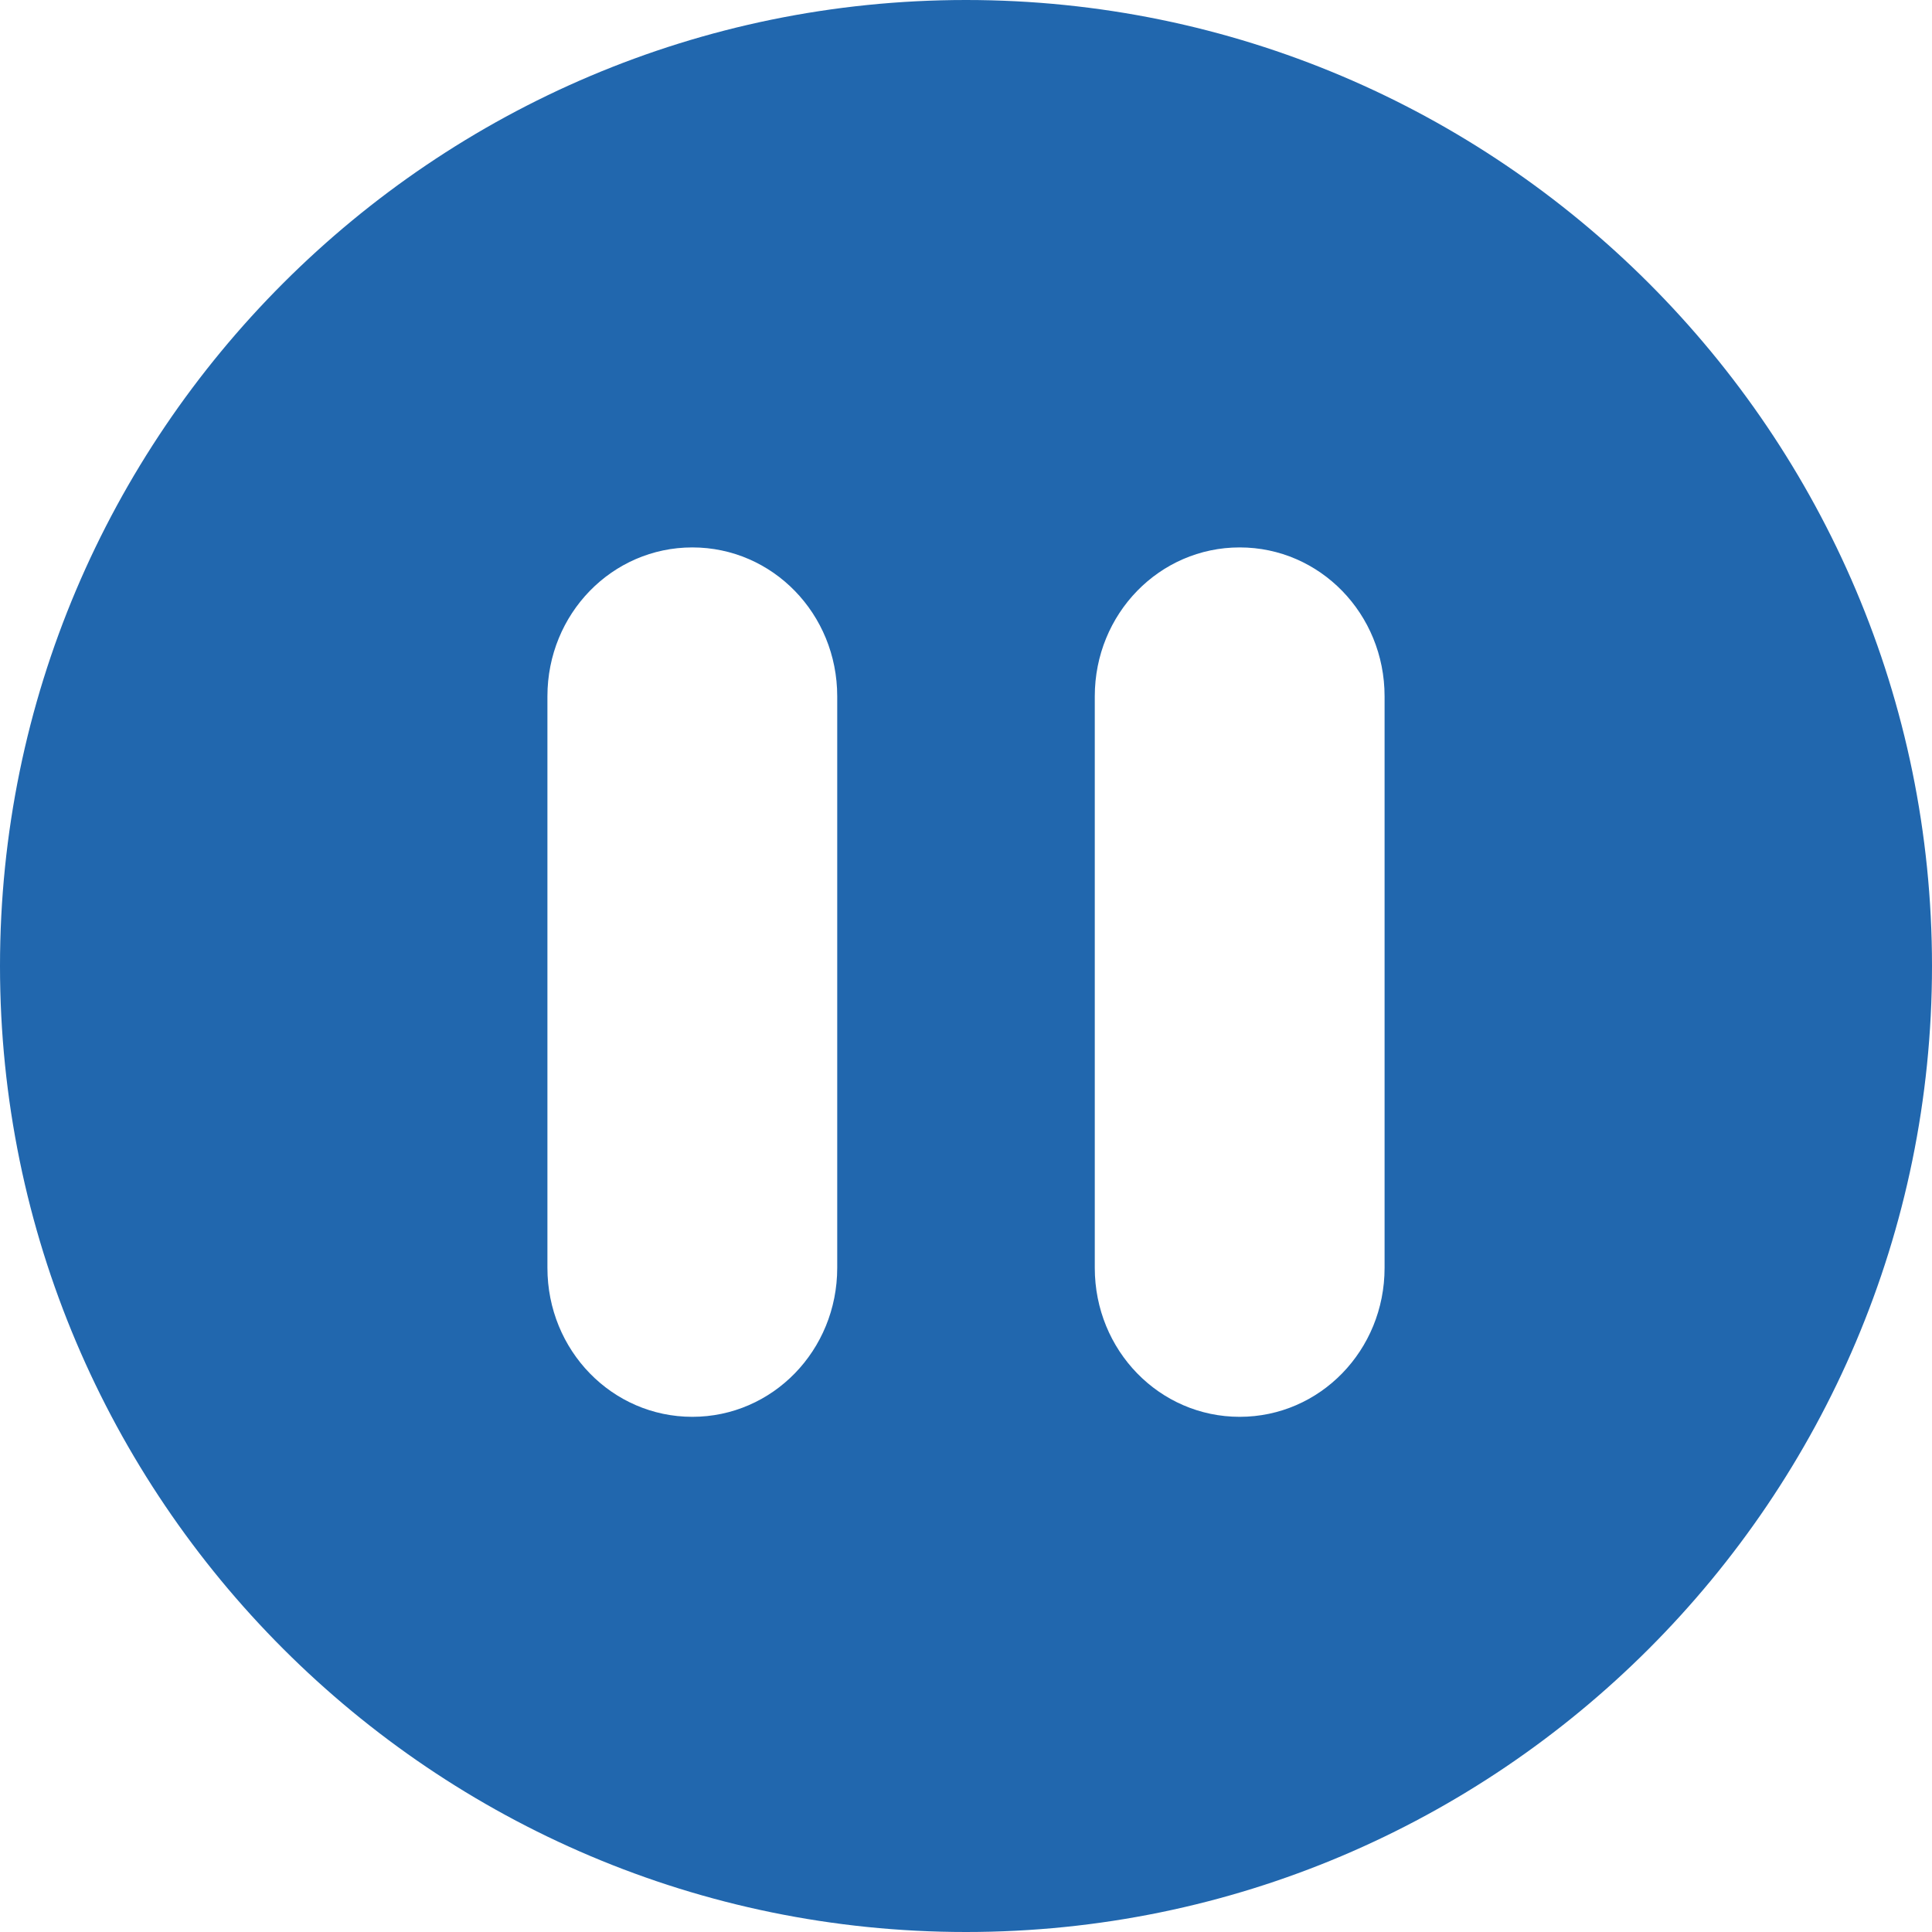
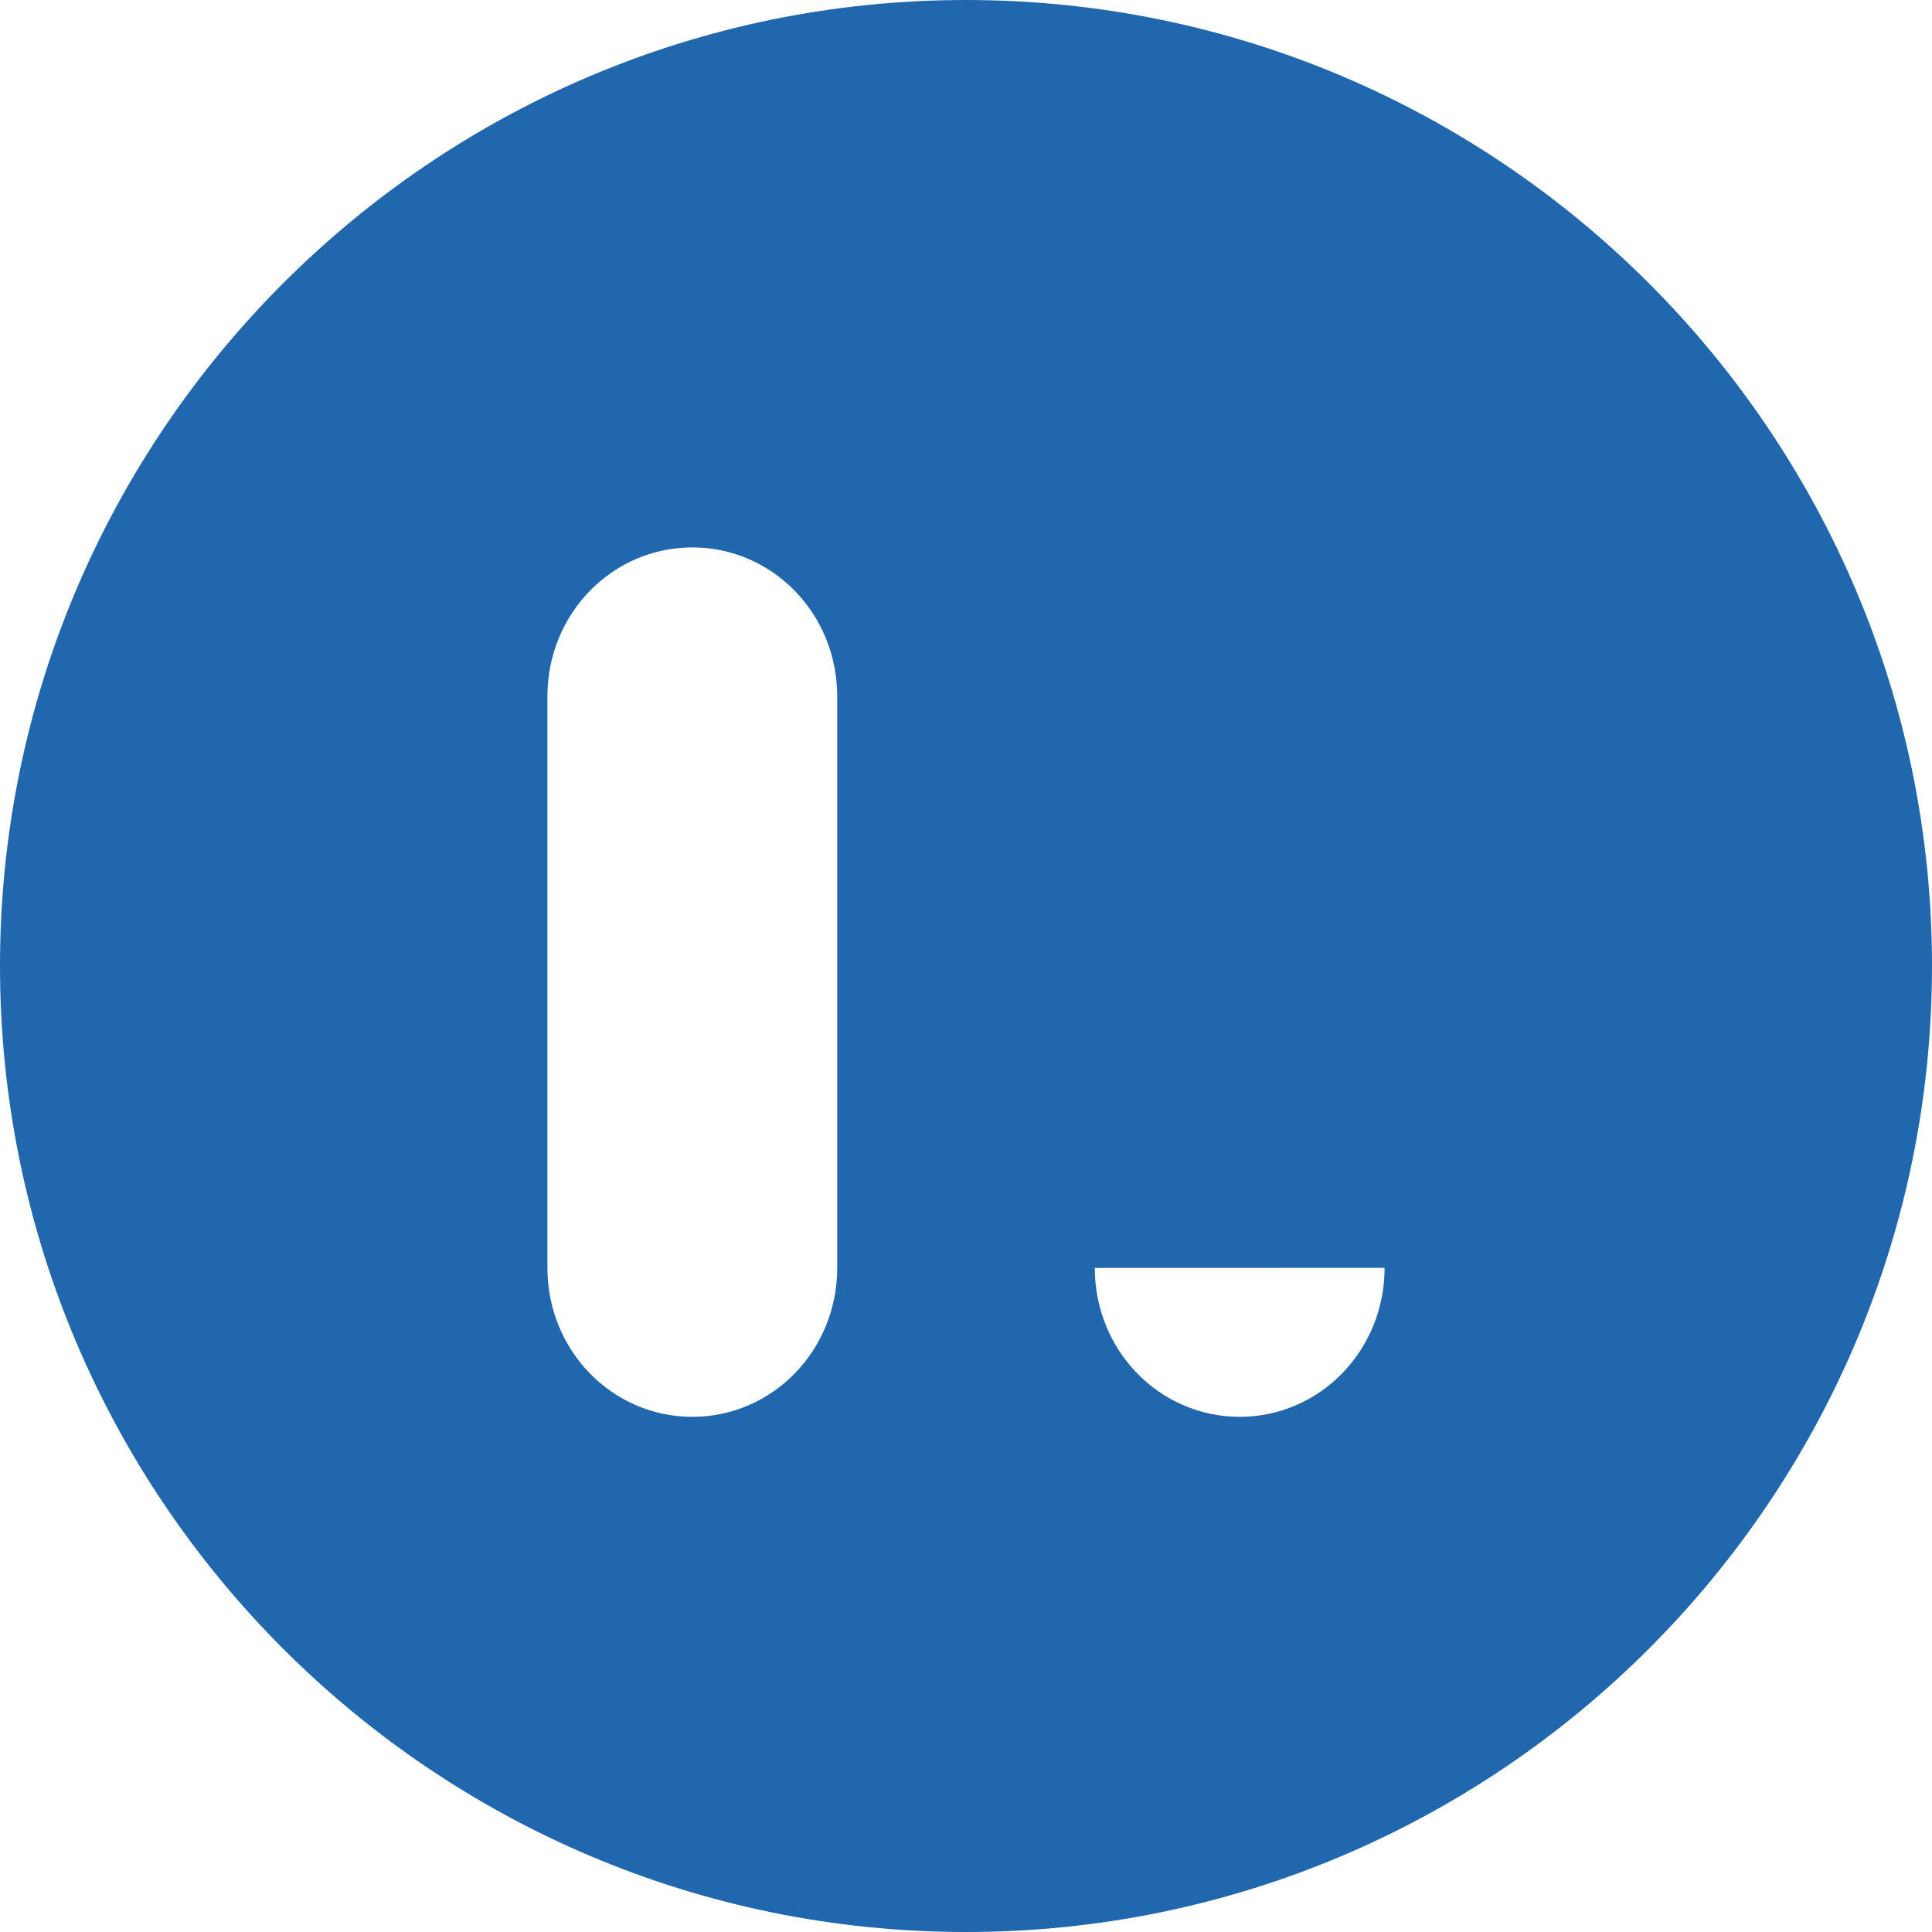
<svg xmlns="http://www.w3.org/2000/svg" width="29" height="29" viewBox="0 0 29 29">
  <g fill="none" fill-rule="evenodd">
    <g fill="#2167AE" fill-rule="nonzero">
-       <path d="M902.5 1115c-7.998 0-14.5 6.502-14.5 14.5s6.502 14.5 14.5 14.5 14.5-6.502 14.5-14.5-6.502-14.5-14.5-14.5zm-1.933 19.031c0 1.239-.97 2.236-2.175 2.236-1.205 0-2.175-.997-2.175-2.236v-8.579c0-1.238.97-2.235 2.175-2.235 1.205 0 2.175.997 2.175 2.235v8.58zm8.216 0c0 1.239-.97 2.236-2.175 2.236-1.205 0-2.175-.997-2.175-2.236v-8.579c0-1.238.97-2.235 2.175-2.235 1.205 0 2.175.997 2.175 2.235v8.58z" transform="translate(-888, -1115)" />
+       <path d="M902.5 1115c-7.998 0-14.5 6.502-14.5 14.5s6.502 14.5 14.5 14.5 14.5-6.502 14.5-14.5-6.502-14.5-14.5-14.5zm-1.933 19.031c0 1.239-.97 2.236-2.175 2.236-1.205 0-2.175-.997-2.175-2.236v-8.579c0-1.238.97-2.235 2.175-2.235 1.205 0 2.175.997 2.175 2.235v8.58zm8.216 0c0 1.239-.97 2.236-2.175 2.236-1.205 0-2.175-.997-2.175-2.236v-8.579v8.58z" transform="translate(-888, -1115)" />
    </g>
  </g>
</svg>